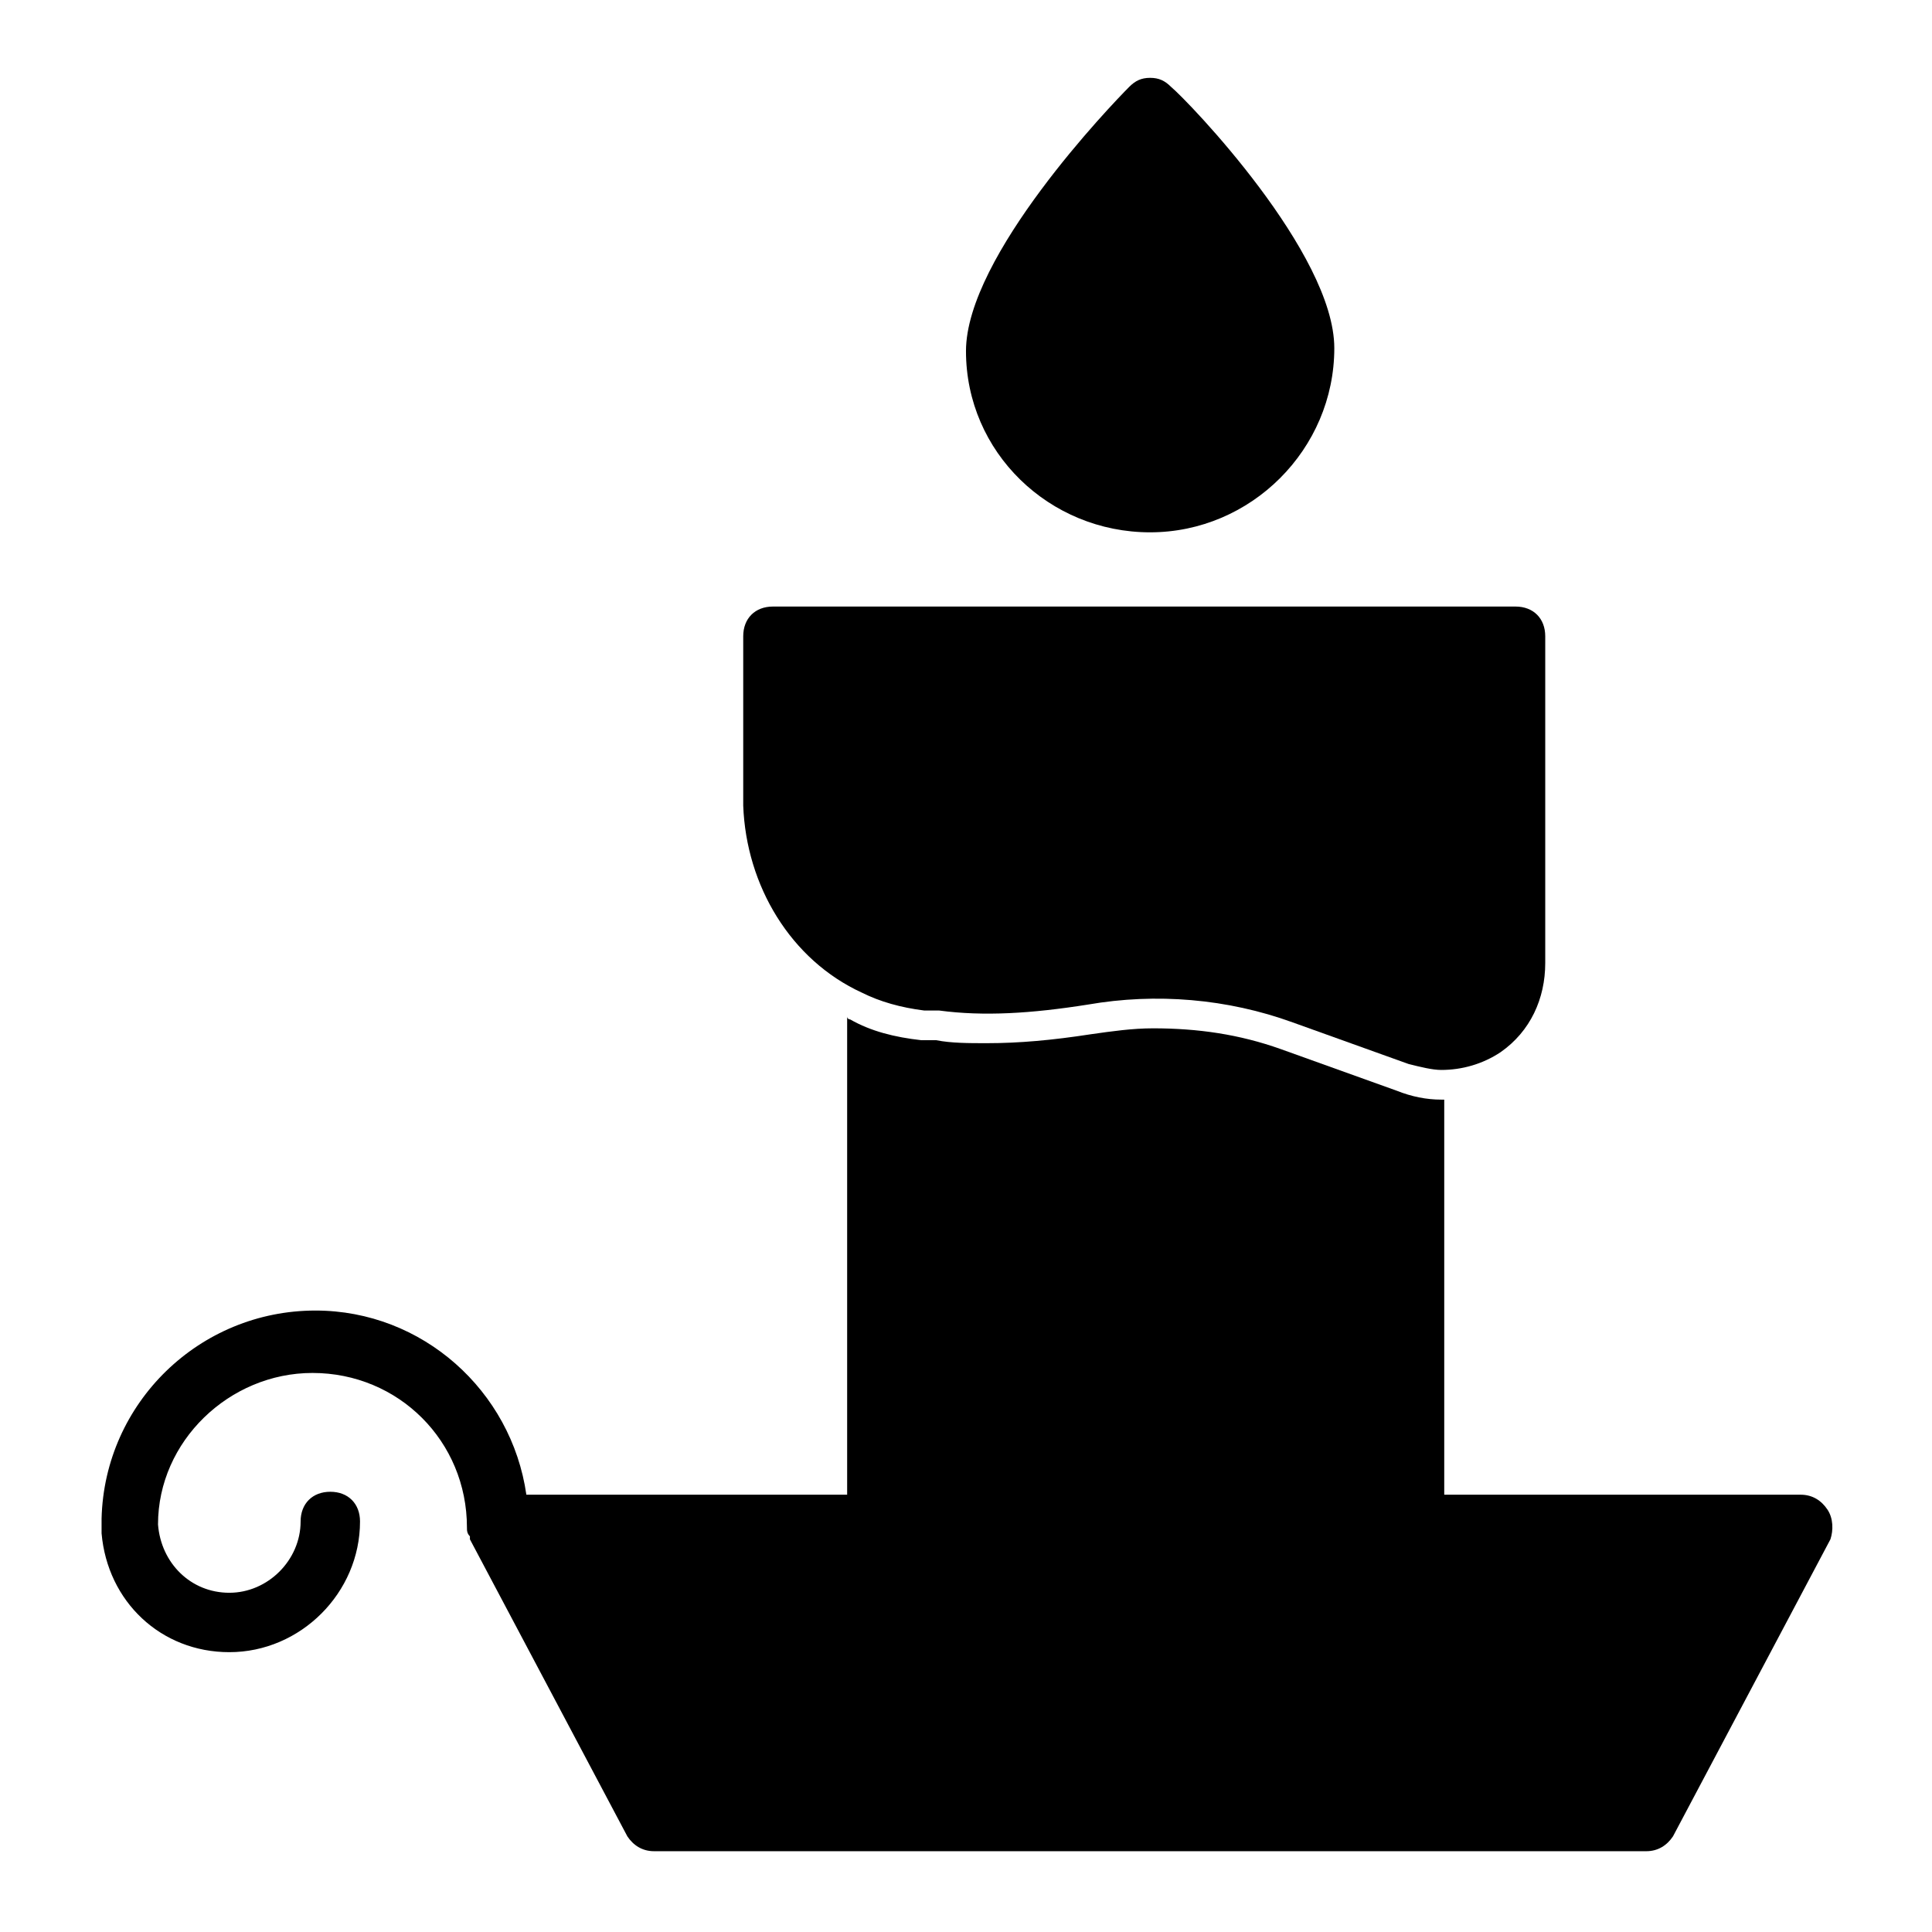
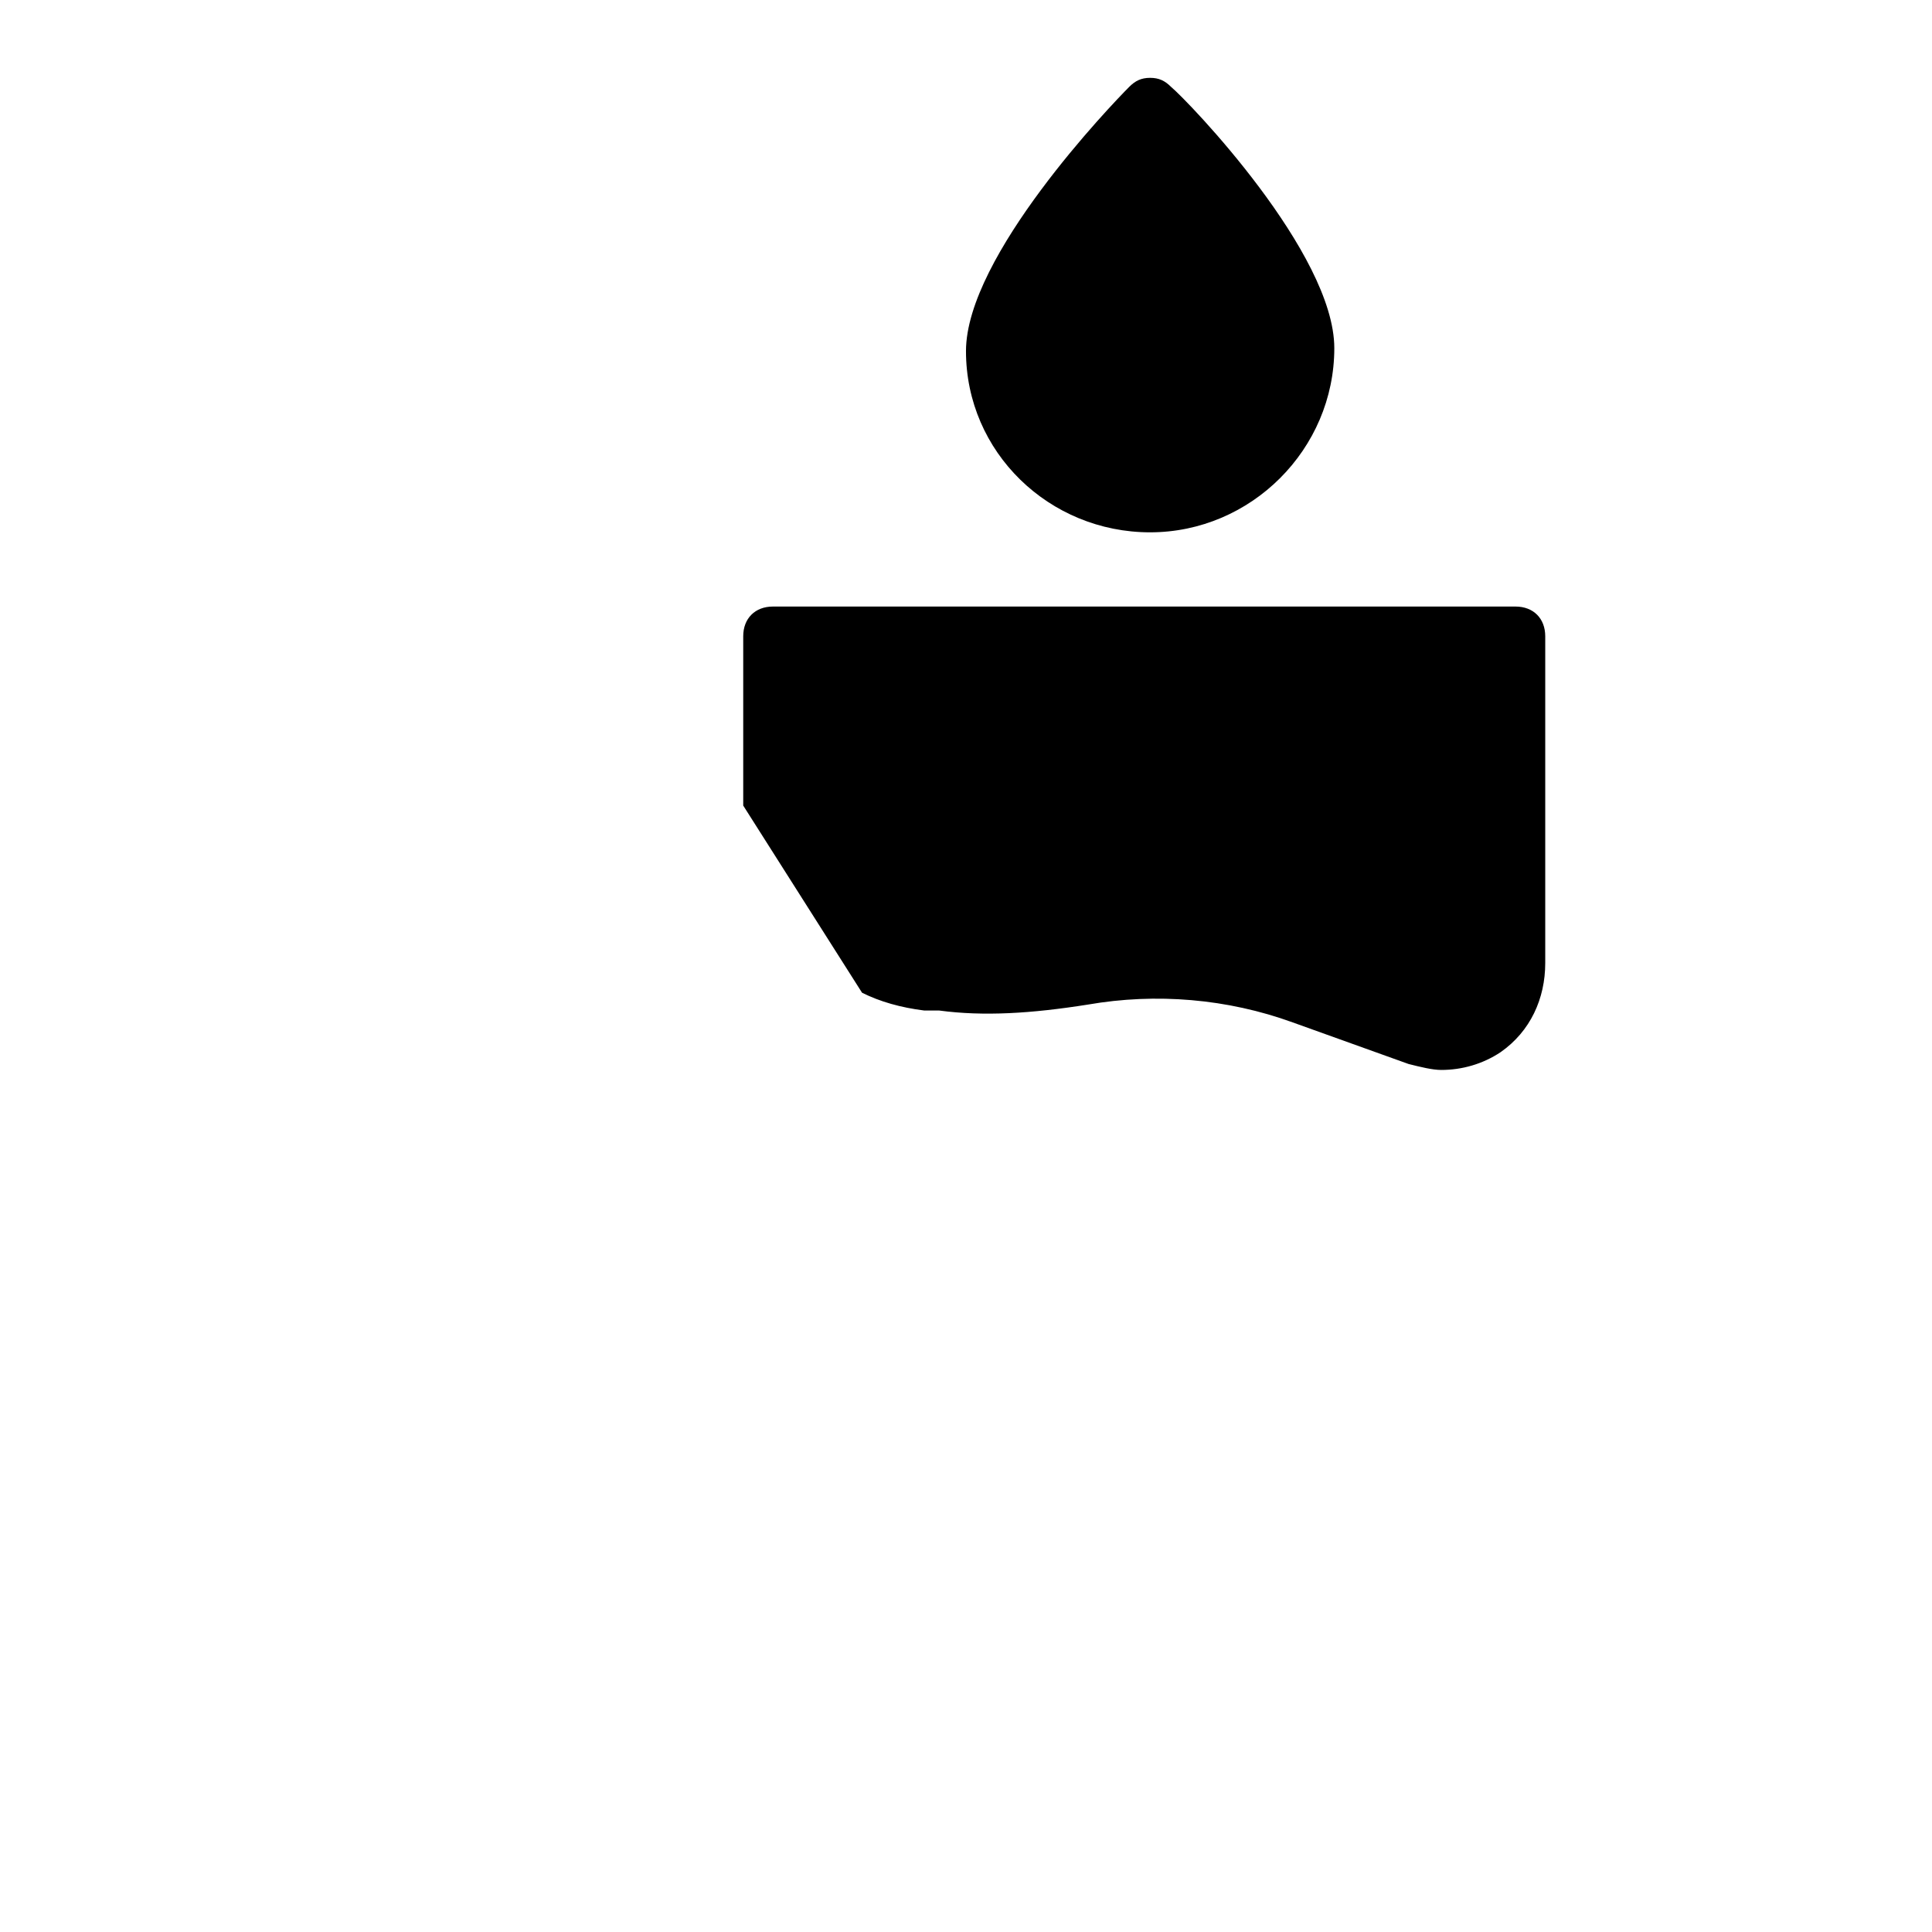
<svg xmlns="http://www.w3.org/2000/svg" fill="#000000" width="800px" height="800px" version="1.1" viewBox="144 144 512 512">
  <g>
-     <path d="m628.29 544.05c-1.574-2.363-3.938-3.938-7.086-3.938h-94.465v-104.7h-0.789c-3.938 0-7.871-0.789-11.809-2.363l-30.699-11.02c-11.02-3.938-22.043-5.512-33.852-5.512-5.512 0-11.02 0.789-16.531 1.574-10.234 1.574-18.895 2.363-27.551 2.363-4.723 0-9.445 0-13.383-0.789h-3.938c-7.086-0.789-13.383-2.363-18.895-5.512 0 0-0.789 0-0.789-0.789v126.74l-85.012 0.008c-3.938-27.551-27.551-48.805-55.891-48.805-30.699 0-55.891 24.402-56.68 55.105v0.789 0.789 0.789 1.574c1.574 18.105 15.742 31.488 33.852 31.488 18.895 0 34.637-15.742 34.637-34.637 0-4.723-3.148-7.871-7.871-7.871-4.723 0-7.871 3.148-7.871 7.871 0 10.234-8.66 18.895-18.895 18.895-10.234 0-18.105-7.871-18.895-18.105 0-22.043 18.895-40.148 40.934-40.148 22.828 0 40.934 18.105 40.934 40.934 0 0.789 0 1.574 0.789 2.363v0.789l41.723 78.719c1.574 2.363 3.938 3.938 7.086 3.938h262.93c3.148 0 5.512-1.574 7.086-3.938l41.723-78.719c0.785-2.375 0.785-5.523-0.789-7.887z" />
    <path d="m448.8 285.07c26.766 0 48.805-22.043 48.805-48.805 0-25.191-38.574-65.336-43.297-69.273-1.574-1.574-3.148-2.363-5.512-2.363s-3.938 0.789-5.512 2.363c-4.719 4.723-43.289 44.867-43.289 70.059 0 26.766 22.039 48.02 48.805 48.02z" />
-     <path d="m372.45 407.08c4.723 2.363 10.234 3.938 16.531 4.723h3.938c11.809 1.574 24.402 0.789 39.359-1.574 18.105-3.148 37-1.574 54.316 4.723l30.699 11.02c3.148 0.789 6.297 1.574 8.66 1.574 5.512 0 11.02-1.574 15.742-4.723 7.871-5.512 11.809-14.168 11.809-23.617v-86.594c0-4.723-3.148-7.871-7.871-7.871h-196.8c-4.723 0-7.871 3.148-7.871 7.871v44.871c0.789 21.258 12.598 40.941 31.488 49.598z" />
+     <path d="m372.45 407.08c4.723 2.363 10.234 3.938 16.531 4.723h3.938c11.809 1.574 24.402 0.789 39.359-1.574 18.105-3.148 37-1.574 54.316 4.723l30.699 11.02c3.148 0.789 6.297 1.574 8.66 1.574 5.512 0 11.02-1.574 15.742-4.723 7.871-5.512 11.809-14.168 11.809-23.617v-86.594c0-4.723-3.148-7.871-7.871-7.871h-196.8c-4.723 0-7.871 3.148-7.871 7.871v44.871z" />
  </g>
</svg>